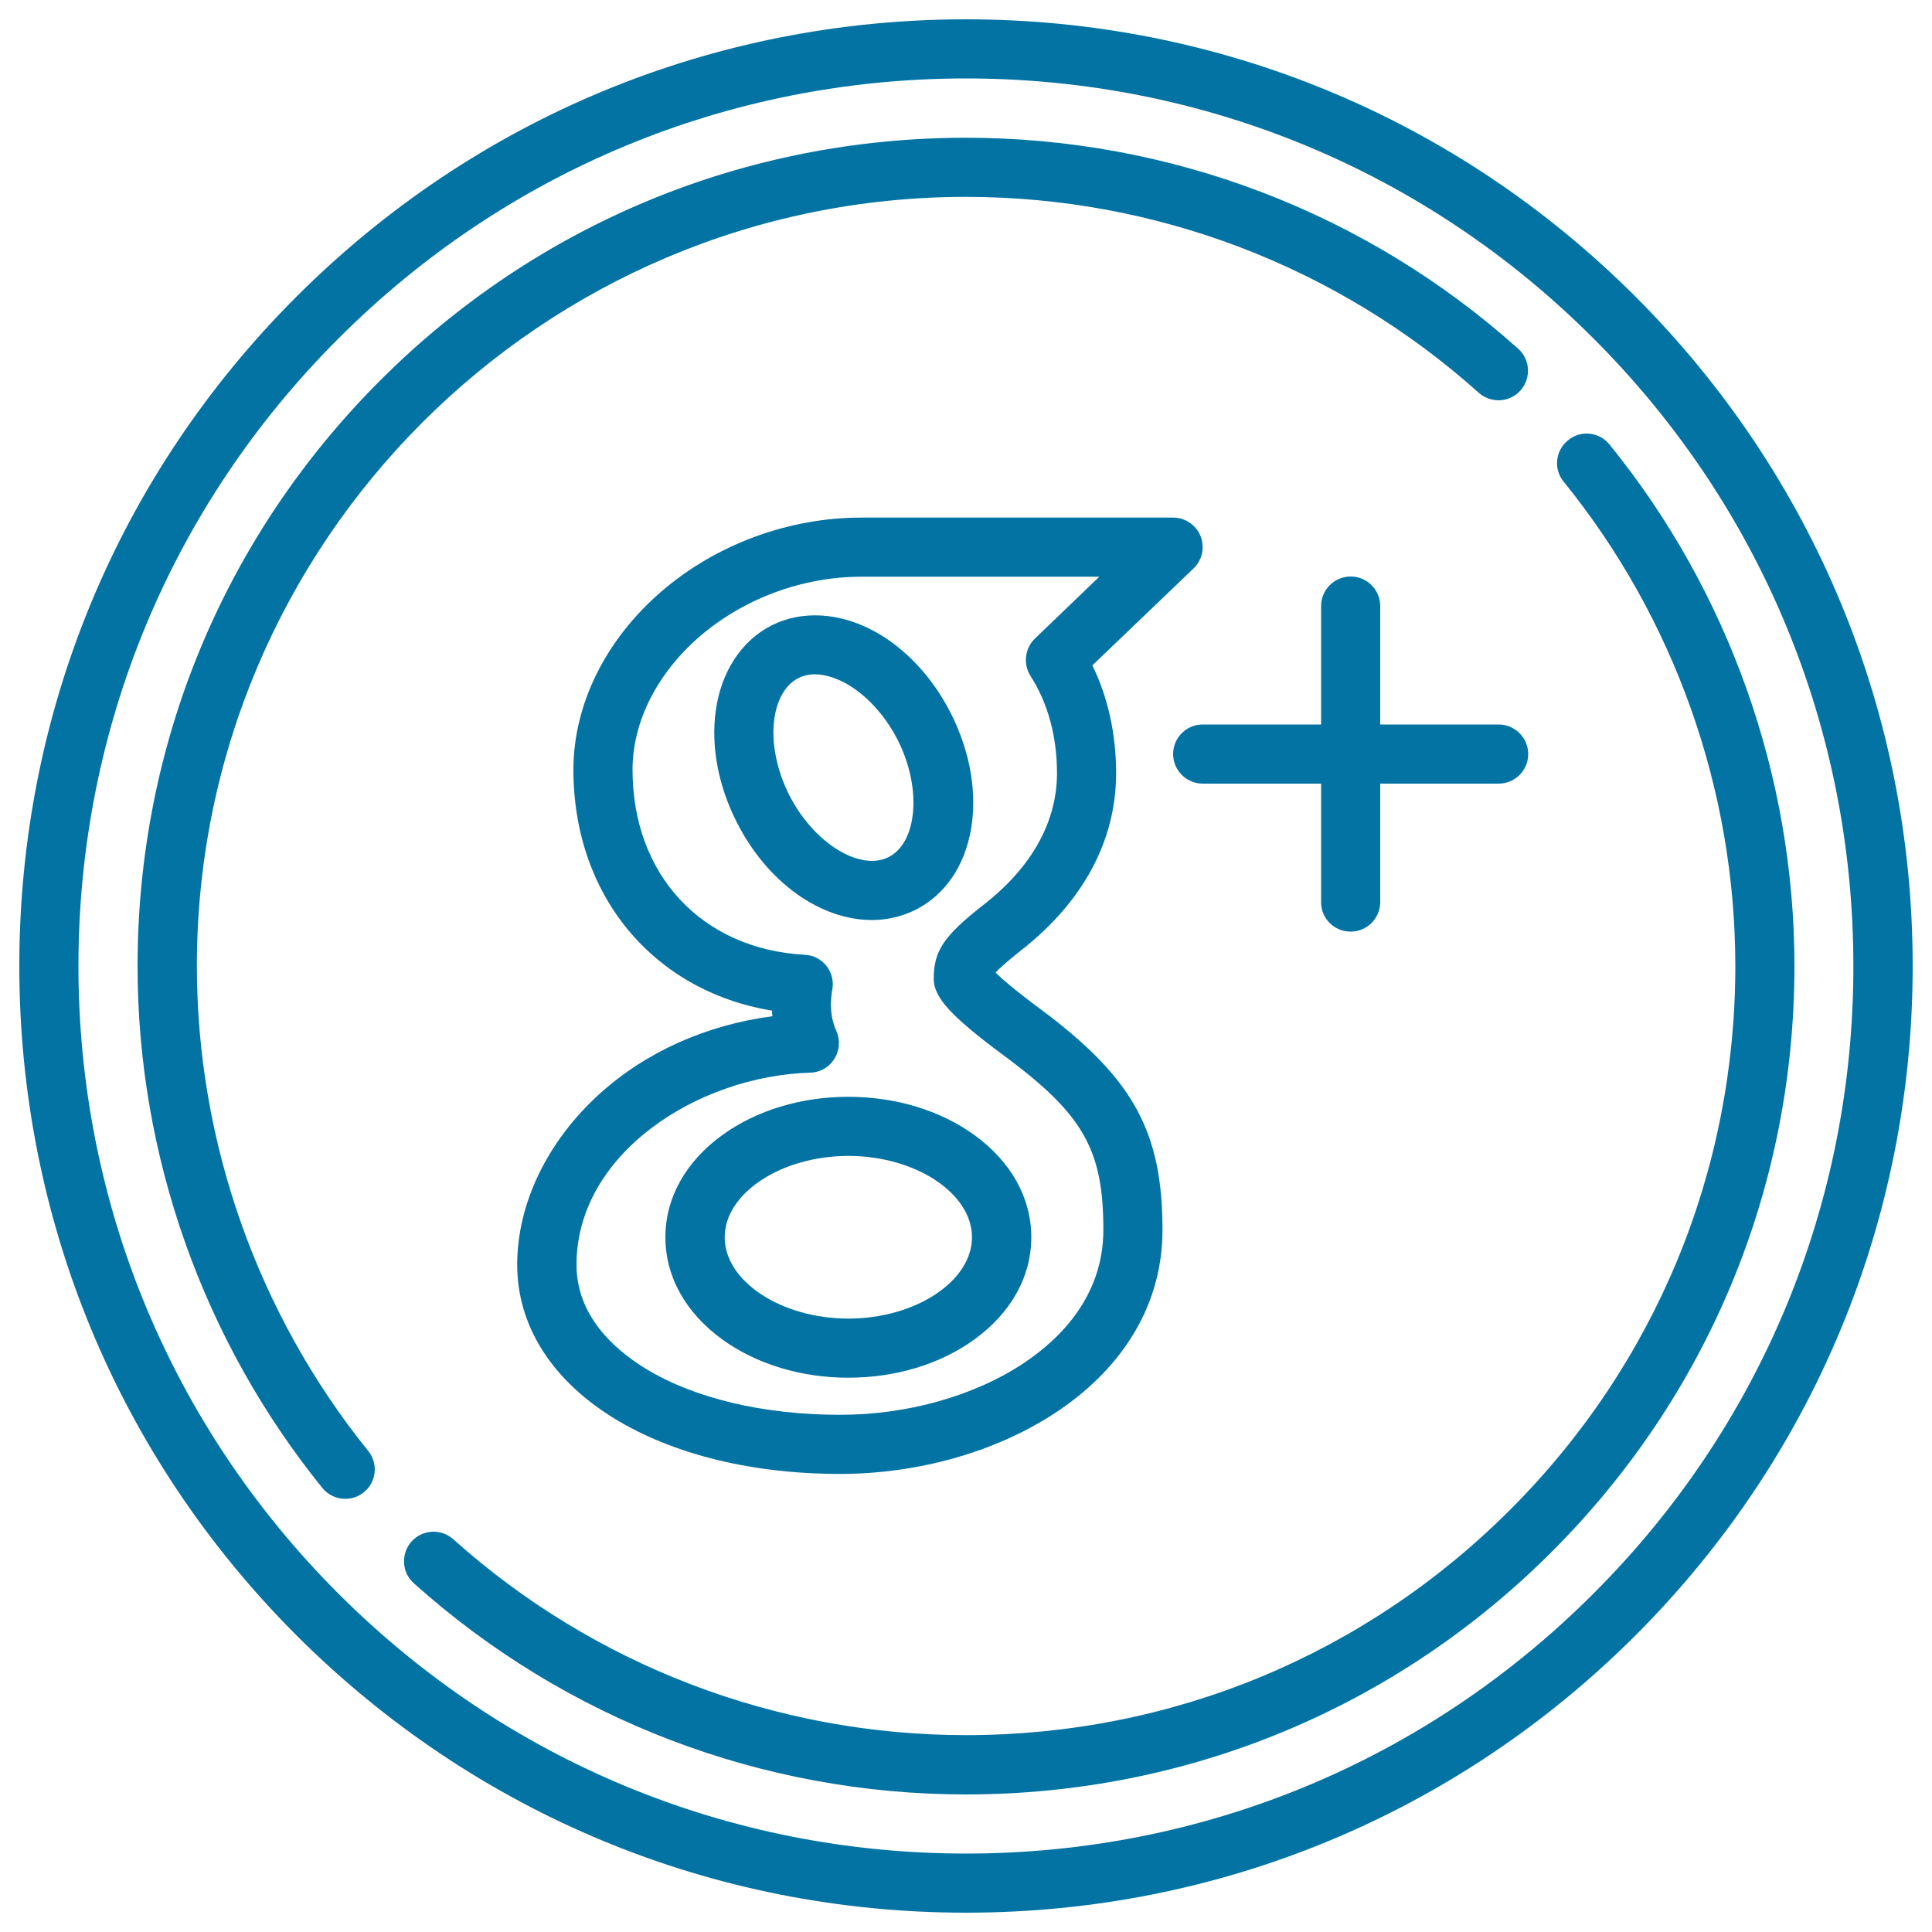
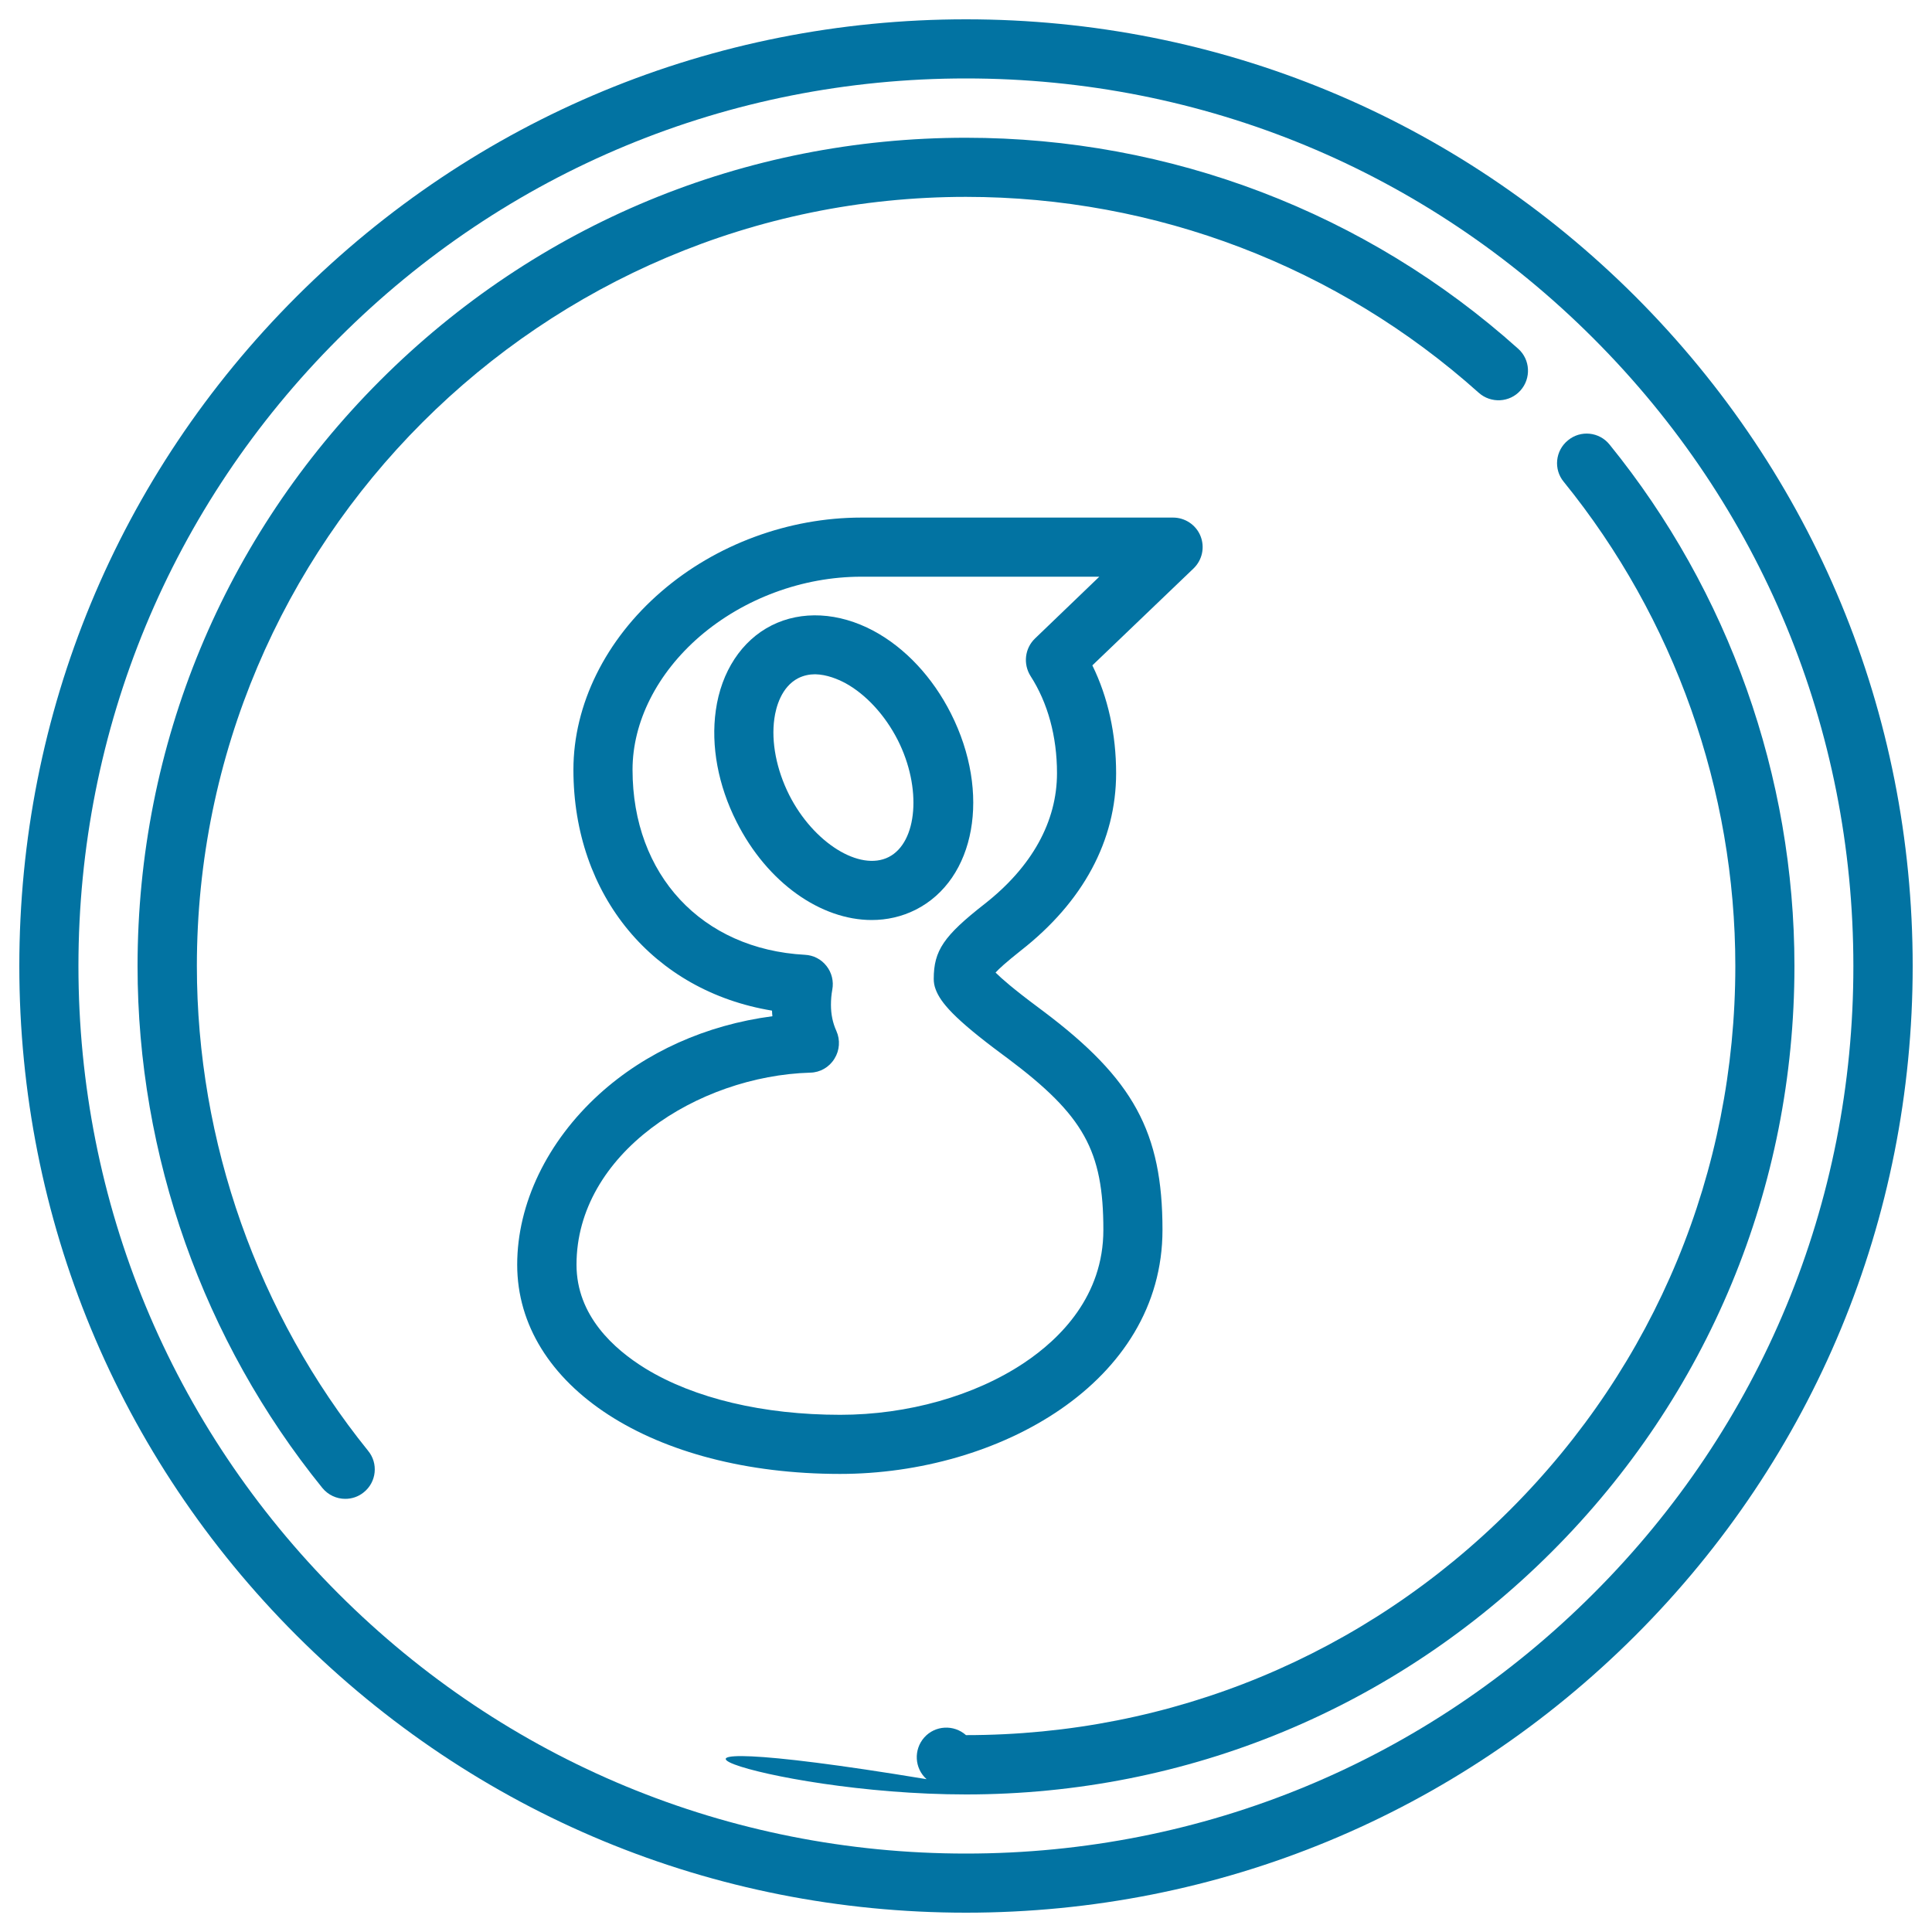
<svg xmlns="http://www.w3.org/2000/svg" viewBox="0 0 1000 1000" style="fill:#0273a2">
  <title>Google + SVG icon</title>
  <g>
    <path d="M846.5,153.5C753.9,61,630.9,10,500,10c-130.9,0-253.9,51-346.5,143.5S10,369.1,10,500c0,130.9,51,254,143.5,346.5C246.1,939,369.1,990,500,990c130.9,0,253.9-51,346.5-143.5C939,754,990,630.9,990,500C990,369.1,939,246.1,846.5,153.5z M824.8,824.8C738.1,911.6,622.7,959.4,500,959.4c-122.7,0-238.1-47.8-324.8-134.5C88.4,738.1,40.6,622.7,40.6,500c0-122.7,47.8-238.1,134.6-324.8C261.9,88.4,377.3,40.6,500,40.6c122.7,0,238.1,47.8,324.8,134.6c86.8,86.8,134.5,202.1,134.5,324.8C959.4,622.7,911.6,738.1,824.8,824.8z" />
-     <path d="M833.1,230.1c-5.3-6.6-15-7.6-21.5-2.2c-6.6,5.3-7.6,15-2.2,21.5c57.3,70.6,88.8,159.6,88.8,250.6c0,106.4-41.4,206.3-116.6,281.5S606.4,898.1,500,898.1c-98.1,0-192.4-36-265.4-101.4c-6.3-5.6-16-5.1-21.6,1.2c-5.6,6.3-5.1,16,1.2,21.6C292.8,890,394.3,928.8,500,928.8c114.5,0,222.2-44.6,303.2-125.6c81-81,125.6-188.6,125.6-303.2C928.8,401.9,894.8,306.1,833.1,230.1z" />
+     <path d="M833.1,230.1c-5.3-6.6-15-7.6-21.5-2.2c-6.6,5.3-7.6,15-2.2,21.5c57.3,70.6,88.8,159.6,88.8,250.6c0,106.4-41.4,206.3-116.6,281.5S606.4,898.1,500,898.1c-6.3-5.6-16-5.1-21.6,1.2c-5.6,6.3-5.1,16,1.2,21.6C292.8,890,394.3,928.8,500,928.8c114.5,0,222.2-44.6,303.2-125.6c81-81,125.6-188.6,125.6-303.2C928.8,401.9,894.8,306.1,833.1,230.1z" />
    <path d="M101.9,500c0-219.5,178.6-398.1,398.1-398.1c98.1,0,192.4,36,265.4,101.4c6.3,5.6,16,5.1,21.6-1.2c5.6-6.3,5.1-16-1.2-21.6C707.2,110,605.7,71.3,500,71.3c-114.5,0-222.2,44.6-303.2,125.6c-81,81-125.6,188.6-125.6,303.2c0,98.1,34,193.9,95.6,270c3,3.7,7.4,5.7,11.9,5.7c3.4,0,6.8-1.1,9.6-3.4c6.6-5.3,7.6-15,2.2-21.5C133.4,680.1,101.9,591.1,101.9,500z" />
-     <path d="M374,587.4c-19.1,13.8-29.6,32.6-29.6,53c0,20.4,10.5,39.2,29.6,53c17.6,12.7,40.7,19.7,65.1,19.7c24.4,0,47.5-7,65.1-19.7c19.1-13.8,29.6-32.6,29.6-53c0-20.4-10.5-39.2-29.6-53c-17.6-12.7-40.7-19.7-65.1-19.7C414.7,567.7,391.6,574.7,374,587.4z M503.1,640.4c0,22.8-29.3,42.1-64,42.1c-34.7,0-64-19.3-64-42.1c0-22.8,29.3-42.1,64-42.1S503.1,617.6,503.1,640.4z" />
    <path d="M621.4,277.5c-2.3-5.8-8-9.6-14.2-9.6H445.8c-37.6,0-75.3,13.9-103.5,38.3c-28.9,24.9-45.5,58.5-45.5,92.2c0,65.3,41.5,114.6,102.8,124.7c0,1,0.1,2,0.2,2.9c-34.3,4.5-65.6,18.5-89.7,40.4c-26.9,24.5-42.4,56.6-42.4,88.2c0,62.8,70.3,108.3,167.1,108.3c82,0,166.9-47.2,166.9-126.3c0-50.6-15-78.1-61.7-113.2l-2.8-2.1c-12.5-9.3-18.8-14.8-21.9-17.9c1.7-1.9,5.4-5.3,13.1-11.4c32.2-25.2,49.3-56.9,49.3-91.8c0-20.2-4.2-39.3-12.3-55.8l52.3-50.1C622.3,289.9,623.7,283.3,621.4,277.5z M535.7,330.5c-5.3,5.1-6.2,13.2-2.3,19.4c8.9,13.8,13.7,31.2,13.7,50.3c0,25.1-13,48.5-37.5,67.7c-21.1,16.5-26.3,24.1-26.3,38.8c0,1.8,0.3,3.6,1,5.4c2.5,6.7,9.3,15,34.7,33.8l2.7,2c39.3,29.5,49.4,47.7,49.4,88.7c0,34.2-22.3,56.3-41,68.8c-25.6,17.1-60.3,26.9-95.2,26.9c-39.8,0-75.6-8.5-100.9-24c-16.2-10-35.6-27.3-35.6-53.7c0-57.4,62.6-97.7,121-99.4c5.1-0.1,9.8-2.8,12.5-7.2c2.7-4.3,3.1-9.7,1-14.4c-1.9-4.2-2.8-8.6-2.8-13.5c0-2.6,0.2-5.2,0.7-7.9c0.8-4.3-0.3-8.8-3-12.2c-2.7-3.5-6.8-5.6-11.2-5.8c-53.4-2.9-89.2-41.4-89.2-95.8c0-24.8,12.7-49.9,34.8-69c22.8-19.6,53.2-30.9,83.6-30.9h123.2L535.7,330.5z" />
    <path d="M399.4,323.7c-15.5,7.8-26.1,23.9-28.9,44c-2.6,18.4,1.2,38.8,10.7,57.6c16,31.8,43.8,50.9,70,50.9c7.8,0,15.5-1.7,22.7-5.3l0,0c31.1-15.7,39.1-60.4,18.3-101.6c-9.5-18.8-23.7-34-40.1-42.8C434.1,316.9,414.9,315.9,399.4,323.7z M437.4,353.5c10.7,5.8,20.7,16.6,27.3,29.6c12.5,24.7,10.2,52.9-4.7,60.5c-15,7.6-39-7.4-51.5-32.1c-6.6-13.1-9.4-27.5-7.7-39.5c0.8-5.9,3.6-16.5,12.4-21c2.8-1.4,5.8-2,8.7-2C428,349.1,433.8,351.6,437.4,353.5z" />
-     <path d="M699.1,482.2c8.5,0,15.3-6.9,15.3-15.3v-61.3h61.3c8.5,0,15.3-6.9,15.3-15.3s-6.9-15.3-15.3-15.3h-61.3v-61.3c0-8.5-6.9-15.3-15.3-15.3c-8.5,0-15.3,6.9-15.3,15.3v61.3h-61.3c-8.5,0-15.3,6.9-15.3,15.3s6.9,15.3,15.3,15.3h61.3v61.3C683.7,475.4,690.6,482.2,699.1,482.2z" />
  </g>
</svg>